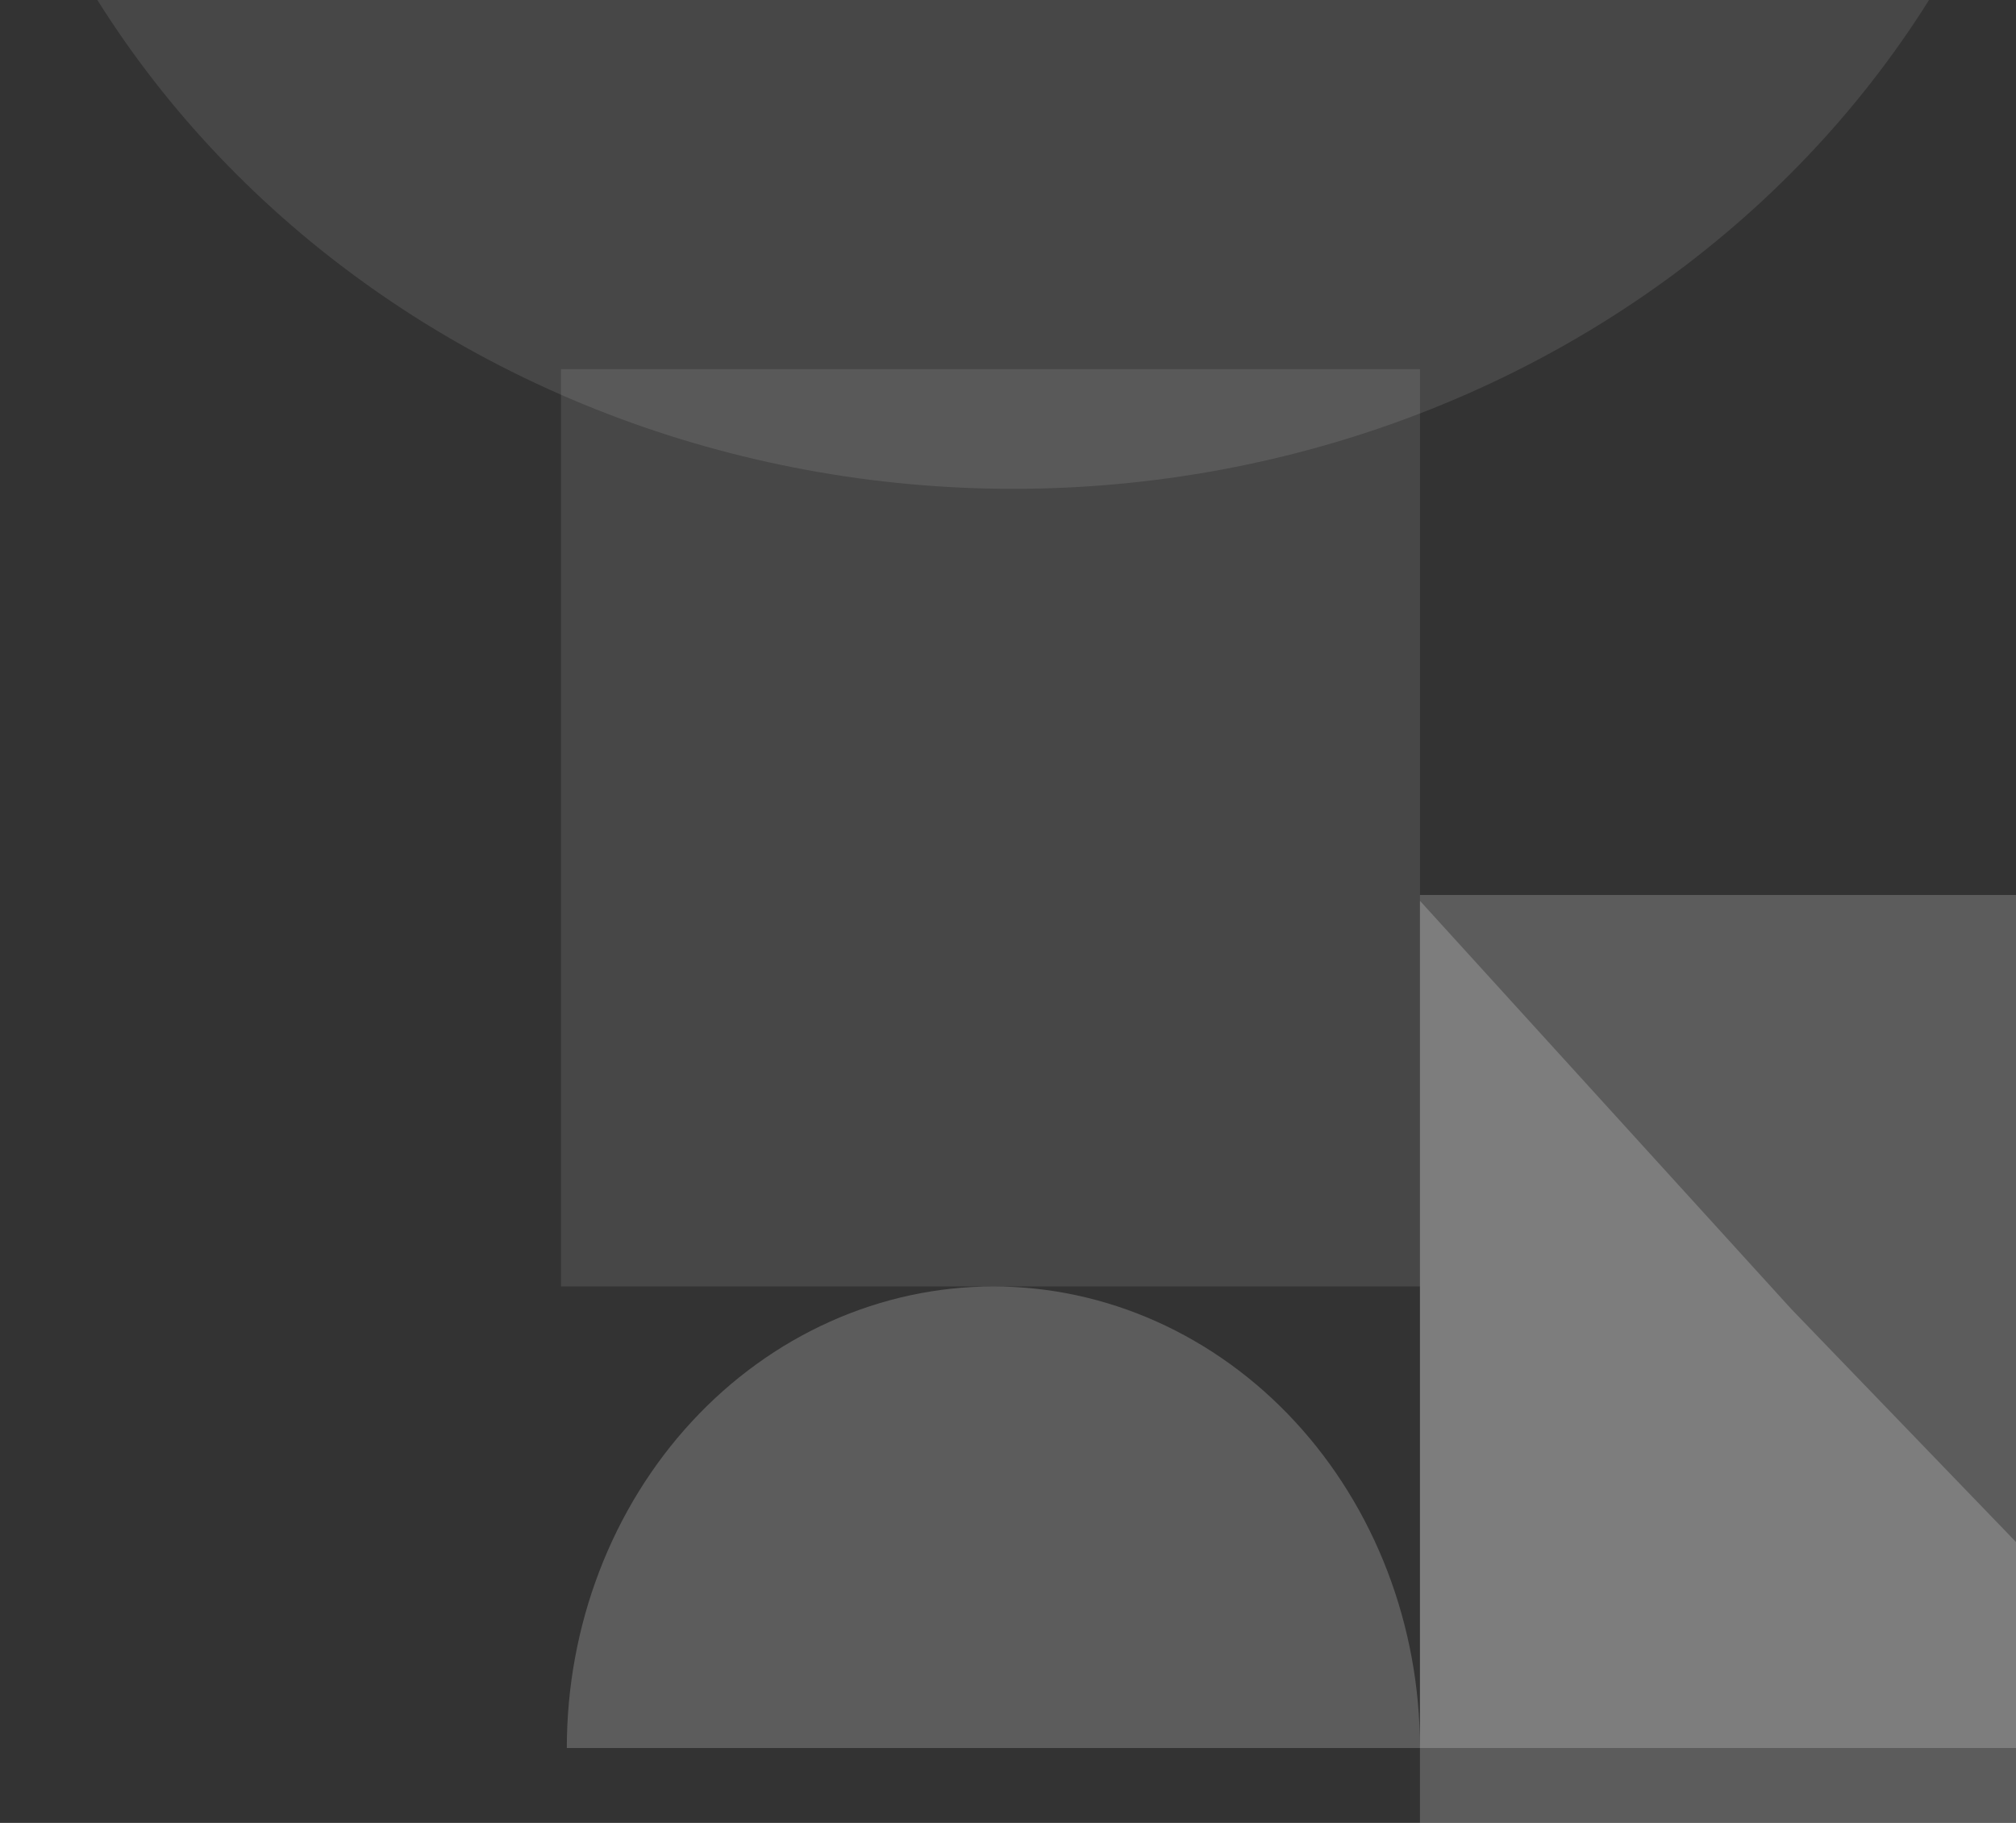
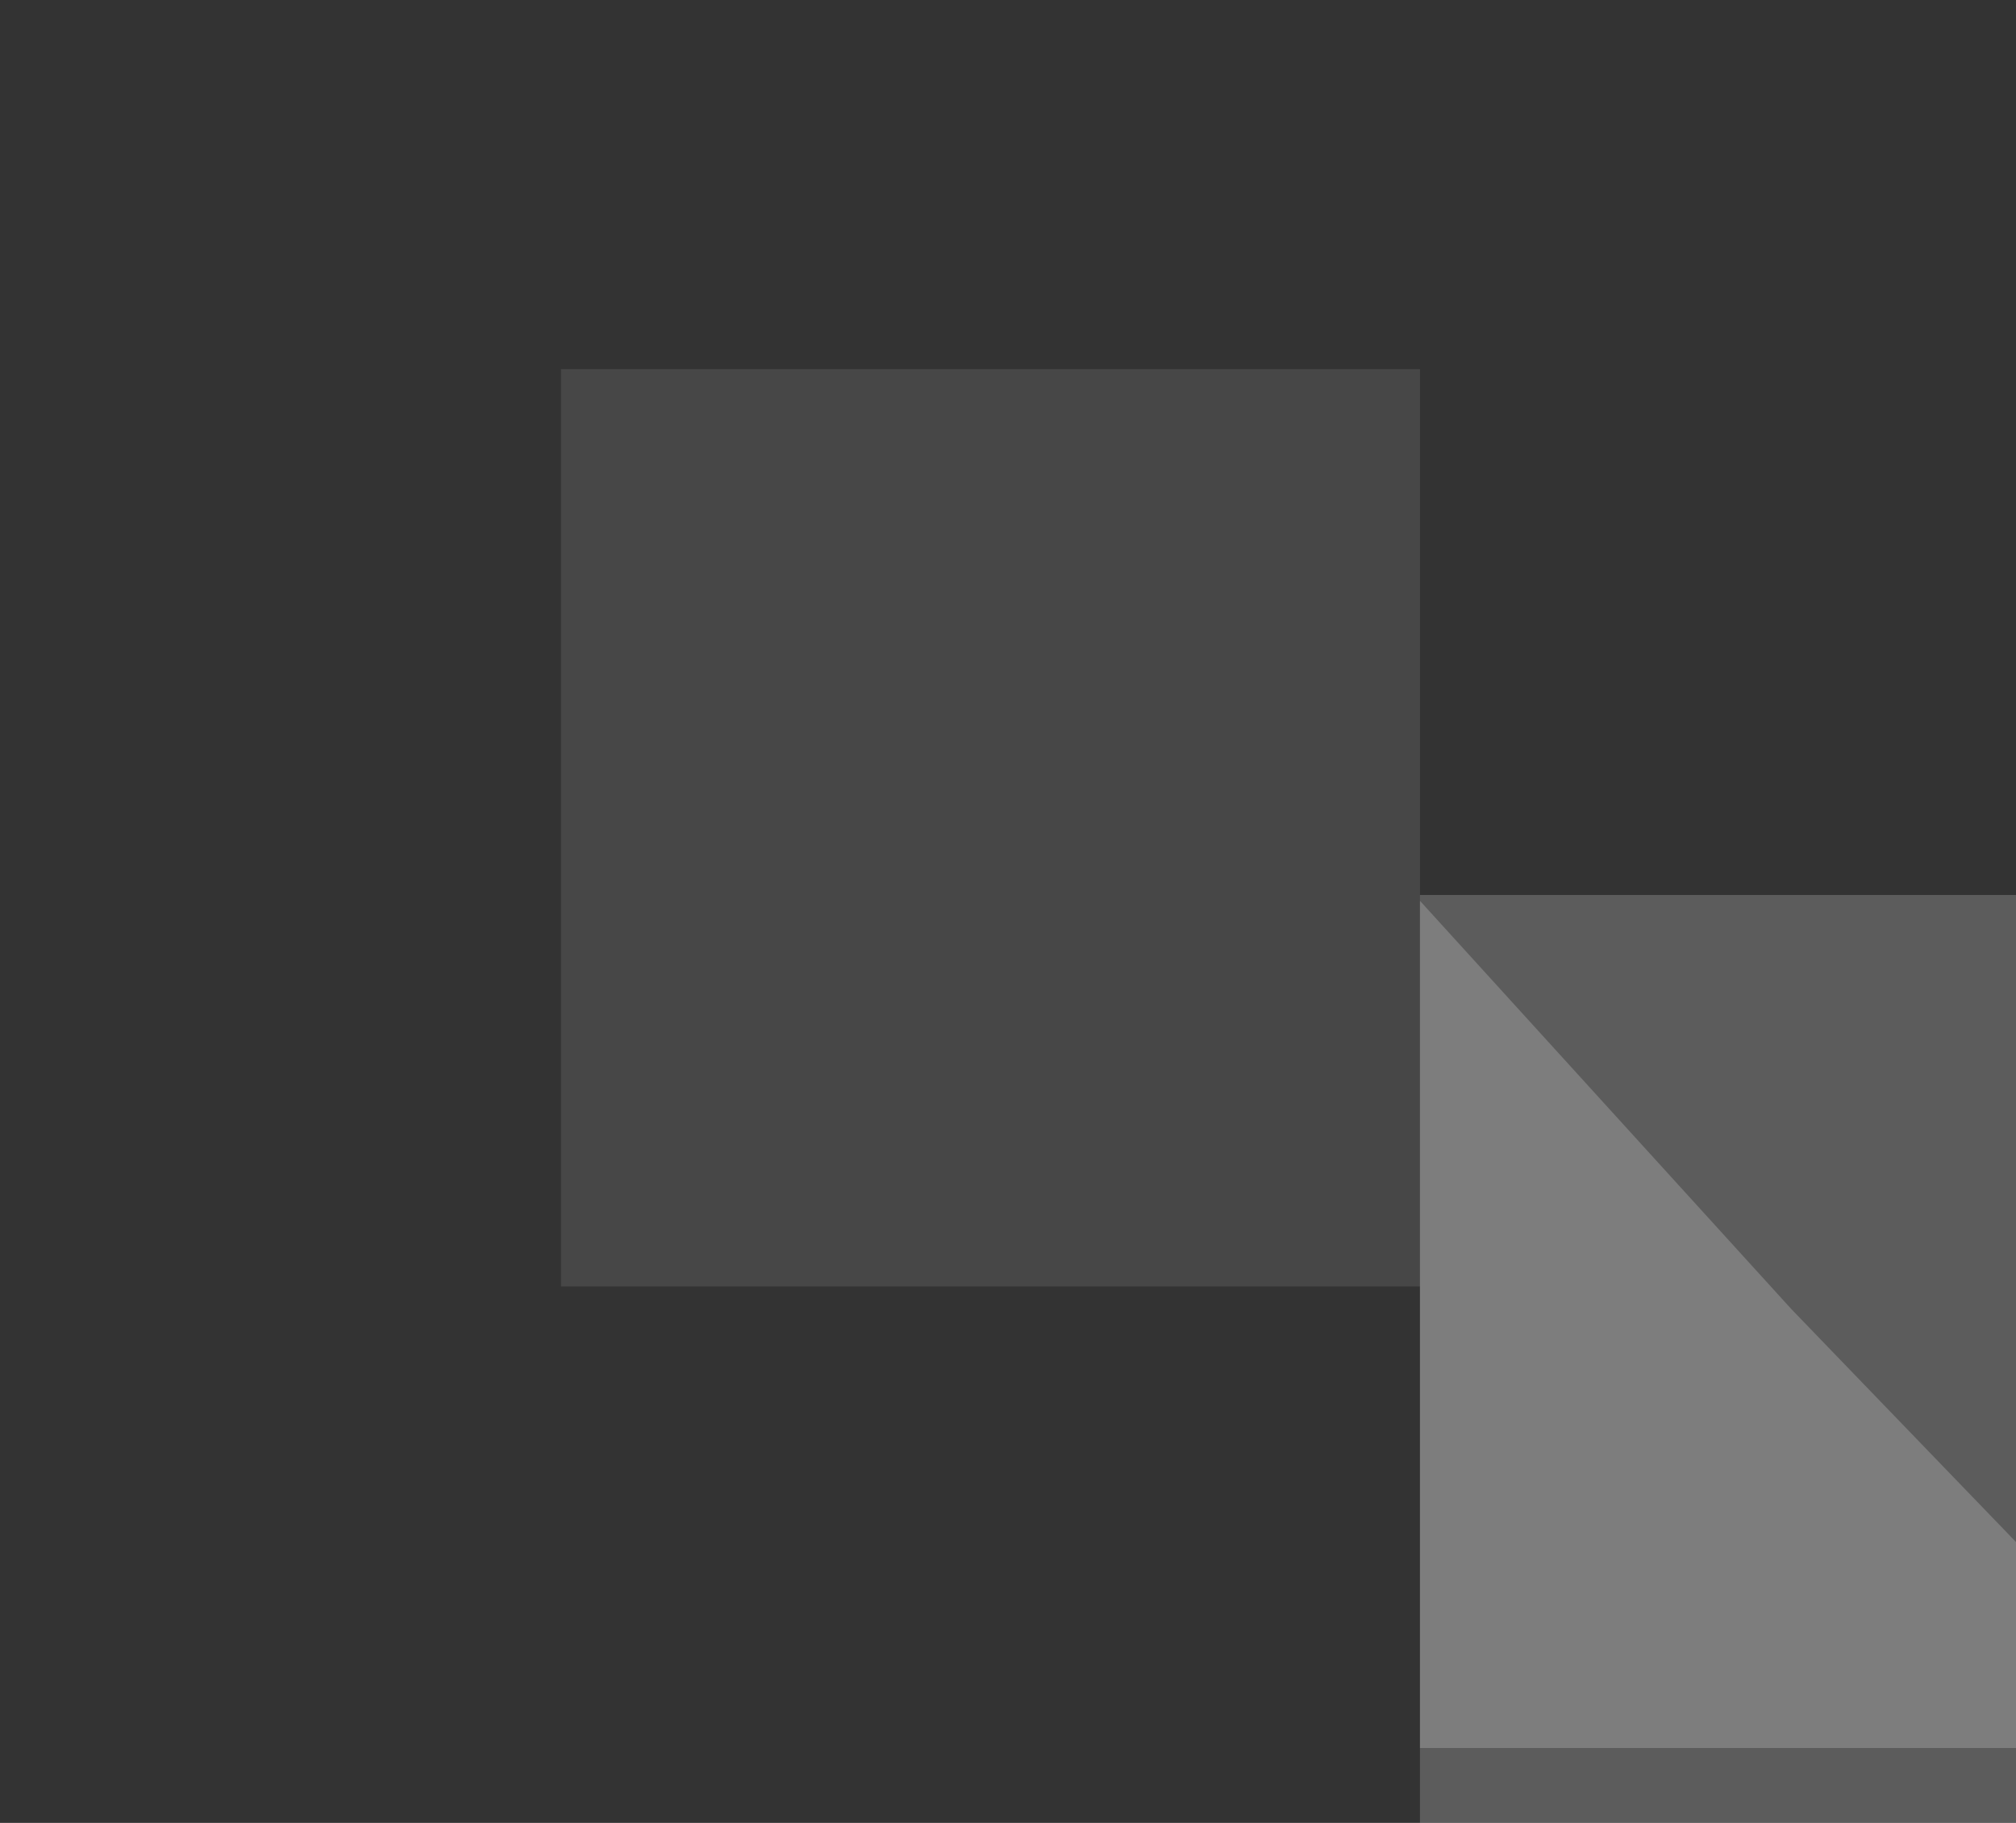
<svg xmlns="http://www.w3.org/2000/svg" width="345" height="312" viewBox="0 0 345 312" fill="none">
  <rect x="0" y="0" width="345" height="312" fill="#333333" stroke="none" />
-   <path opacity="0.2" d="M97 299.182C97 288.807 98.888 278.534 102.557 268.95C106.225 259.365 111.603 250.656 118.381 243.32C125.16 235.984 133.207 230.165 142.064 226.195C150.921 222.225 160.414 220.182 170 220.182C179.587 220.182 189.079 222.225 197.936 226.195C206.793 230.165 214.84 235.984 221.619 243.32C228.397 250.656 233.775 259.365 237.443 268.95C241.112 278.534 243 288.807 243 299.182L170 299.182L97 299.182Z" fill="white" />
  <rect opacity="0.1" width="157" height="147" transform="matrix(-4.06011e-08 -1 -1 4.70599e-08 243 220.182)" fill="white" />
  <rect opacity="0.2" width="166" height="154" transform="matrix(-4.06011e-08 -1 -1 4.70599e-08 397 319.182)" fill="white" />
-   <path opacity="0.2" d="M379 299.182L306.547 224.048L243 154.182L243 299.182L379 299.182Z" fill="white" />
-   <path opacity="0.1" d="M354.78 -84.818C354.78 -62.693 350.088 -40.784 340.973 -20.343C331.857 0.099 318.496 18.672 301.652 34.317C284.809 49.962 264.812 62.373 242.805 70.84C220.798 79.307 197.211 83.665 173.39 83.665C149.57 83.665 125.982 79.307 103.975 70.84C81.968 62.373 61.972 49.962 45.128 34.317C28.284 18.672 14.923 0.099 5.808 -20.343C-3.308 -40.784 -8 -62.693 -8 -84.818L173.39 -84.818L354.78 -84.818Z" fill="white" />
+   <path opacity="0.2" d="M379 299.182L306.547 224.048L243 154.182L243 299.182L379 299.182" fill="white" />
</svg>